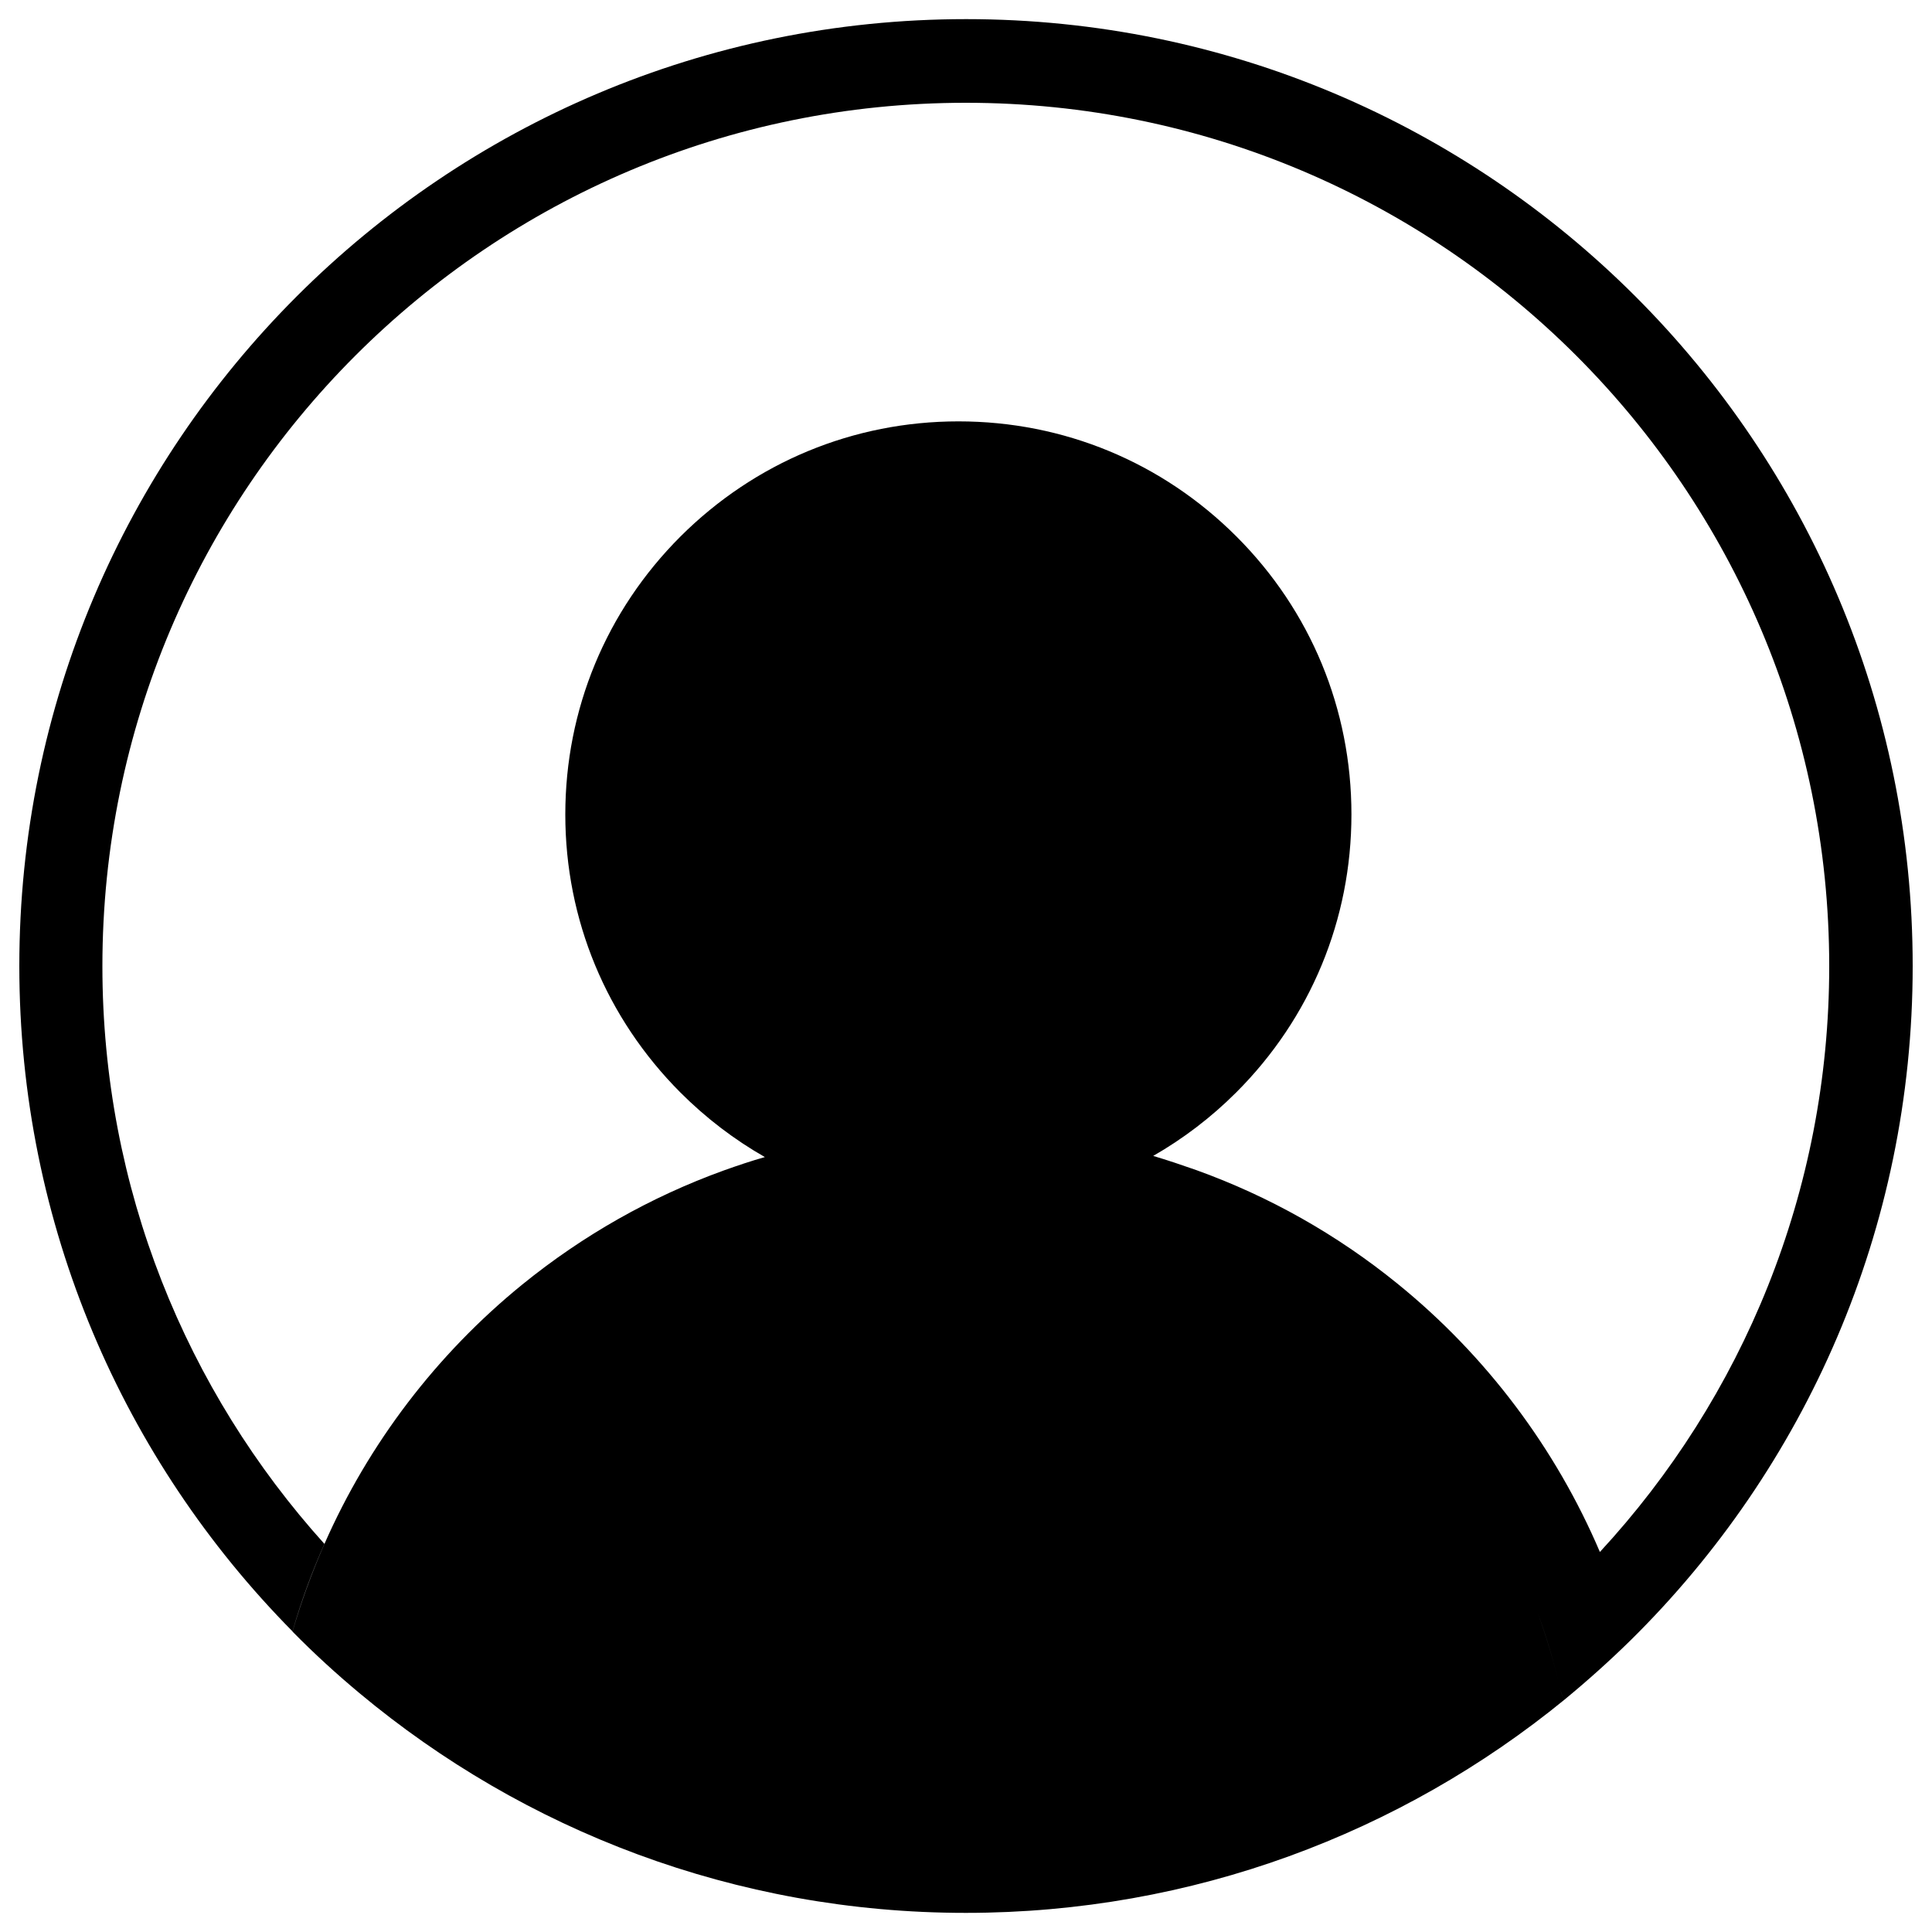
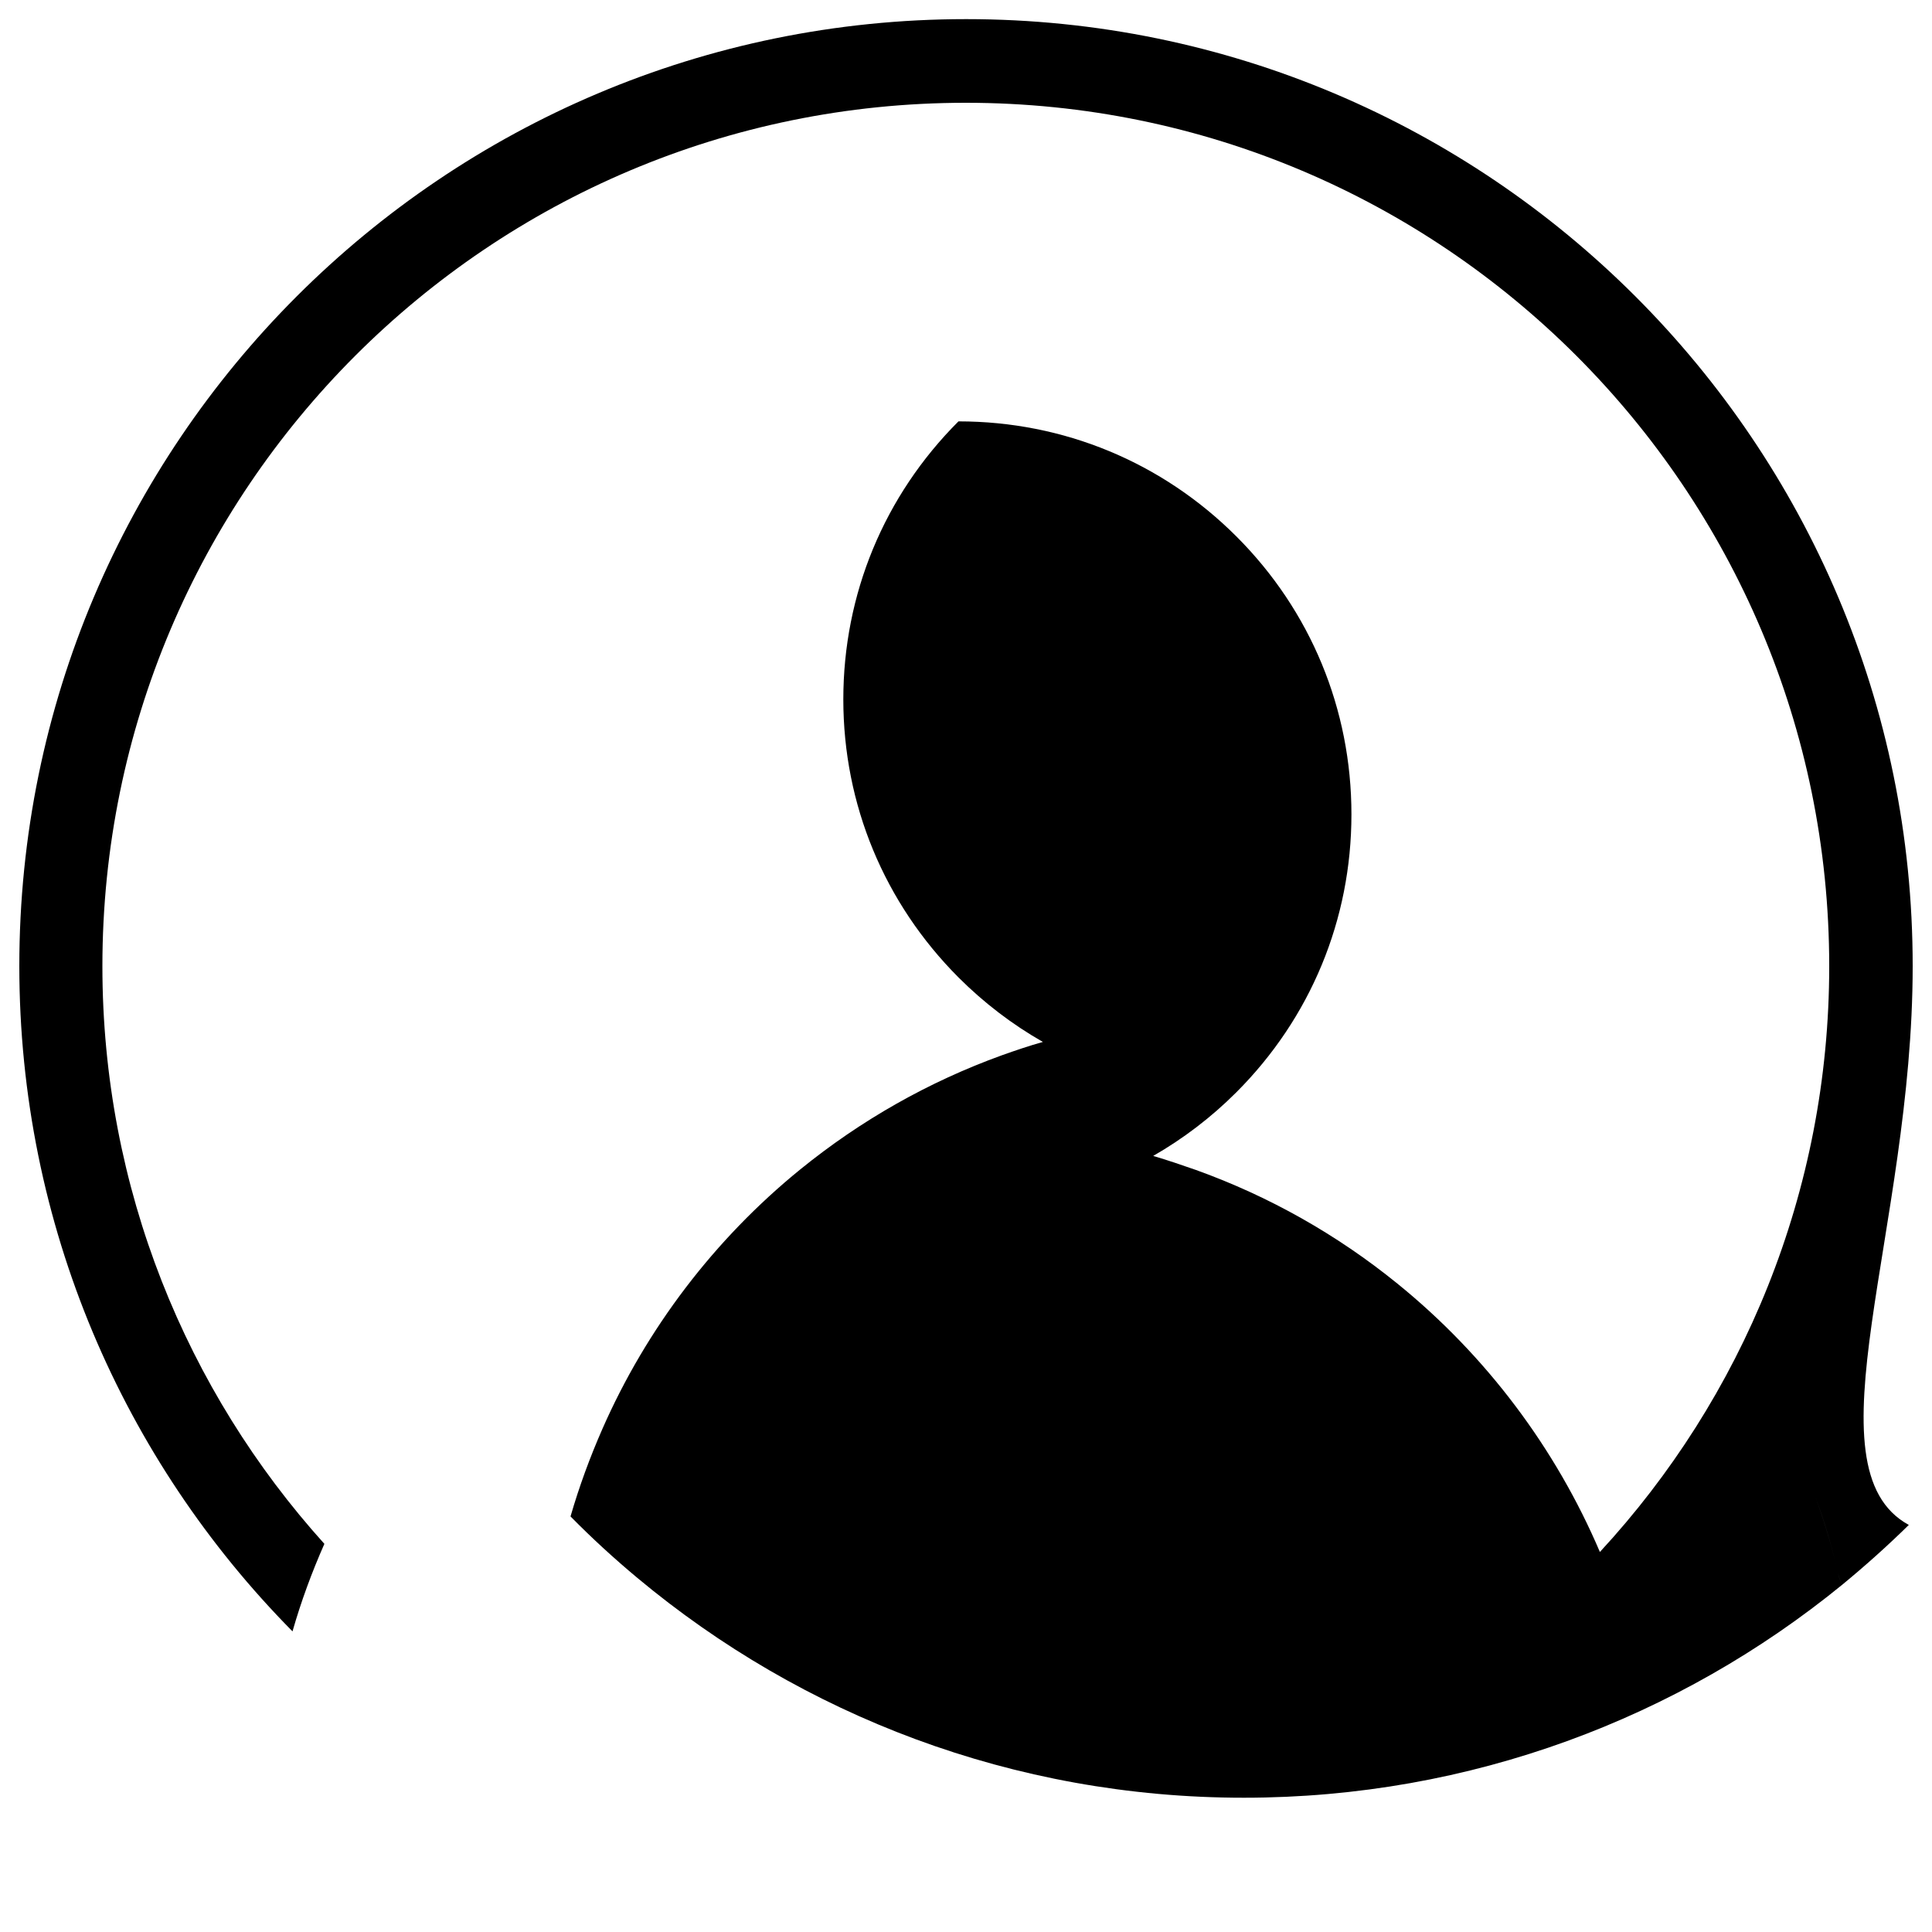
<svg xmlns="http://www.w3.org/2000/svg" version="1.1" x="0px" y="0px" viewBox="0 0 1000 1000" enable-background="new 0 0 1000 1000" xml:space="preserve">
  <g>
-     <path d="M500.1,9.9C229.4,9.9,10,229.3,10,500c0,134.3,54,255.9,141.4,344.4c4.4-15.4,10-30.6,16.5-45.3C96.5,719.9,53,615.1,53,500.1C53,253.3,253.1,53.2,499.9,53.2s446.9,200.1,446.9,446.9c0,117-45.1,223.6-118.7,303.2c-22.9-53.7-58.9-101.7-104.8-138.9c-31.3-25.4-66.4-45.2-104.2-58.8c-7.4-2.6-14.8-5.1-22.2-7.3c15.5-8.9,30-19.9,43-32.9c38.5-38.5,59.6-89.5,59.6-143.9S678.4,316.1,640,277.7c-38.5-38.5-89.5-59.6-143.9-59.6c-54.4,0-105.4,21.2-143.9,59.6c-38.5,38.5-59.6,89.5-59.6,143.9s21.2,105.4,59.6,143.9c13.2,13.2,27.9,24.4,43.7,33.4c-7.1,2-14.2,4.4-21.2,6.9c-37.9,13.7-73,33.6-104.4,59.1c-44.4,36.1-79.6,82.4-102.4,134.3l0,0c-6.5,14.8-12,29.8-16.5,45.3c11,11.2,22.7,21.9,34.7,31.9l0,0c85,70.9,194.4,113.7,313.8,113.7c117.5,0,225.4-41.4,309.8-110.3c-1-1.7-1.7-3.6-2.2-5.7c-3-13.4-6.9-26.4-11.6-39.3c4.7,12.8,8.6,25.9,11.6,39.3c0.5,2,1.2,4,2.2,5.7c11.9-9.8,23.4-20.1,34.4-30.9l0,0C934.2,760,990,636.5,990,500.1C990.1,229.3,770.6,9.9,500.1,9.9z" />
+     <path d="M500.1,9.9C229.4,9.9,10,229.3,10,500c0,134.3,54,255.9,141.4,344.4c4.4-15.4,10-30.6,16.5-45.3C96.5,719.9,53,615.1,53,500.1C53,253.3,253.1,53.2,499.9,53.2s446.9,200.1,446.9,446.9c0,117-45.1,223.6-118.7,303.2c-22.9-53.7-58.9-101.7-104.8-138.9c-31.3-25.4-66.4-45.2-104.2-58.8c-7.4-2.6-14.8-5.1-22.2-7.3c15.5-8.9,30-19.9,43-32.9c38.5-38.5,59.6-89.5,59.6-143.9S678.4,316.1,640,277.7c-38.5-38.5-89.5-59.6-143.9-59.6c-38.5,38.5-59.6,89.5-59.6,143.9s21.2,105.4,59.6,143.9c13.2,13.2,27.9,24.4,43.7,33.4c-7.1,2-14.2,4.4-21.2,6.9c-37.9,13.7-73,33.6-104.4,59.1c-44.4,36.1-79.6,82.4-102.4,134.3l0,0c-6.5,14.8-12,29.8-16.5,45.3c11,11.2,22.7,21.9,34.7,31.9l0,0c85,70.9,194.4,113.7,313.8,113.7c117.5,0,225.4-41.4,309.8-110.3c-1-1.7-1.7-3.6-2.2-5.7c-3-13.4-6.9-26.4-11.6-39.3c4.7,12.8,8.6,25.9,11.6,39.3c0.5,2,1.2,4,2.2,5.7c11.9-9.8,23.4-20.1,34.4-30.9l0,0C934.2,760,990,636.5,990,500.1C990.1,229.3,770.6,9.9,500.1,9.9z" />
  </g>
</svg>